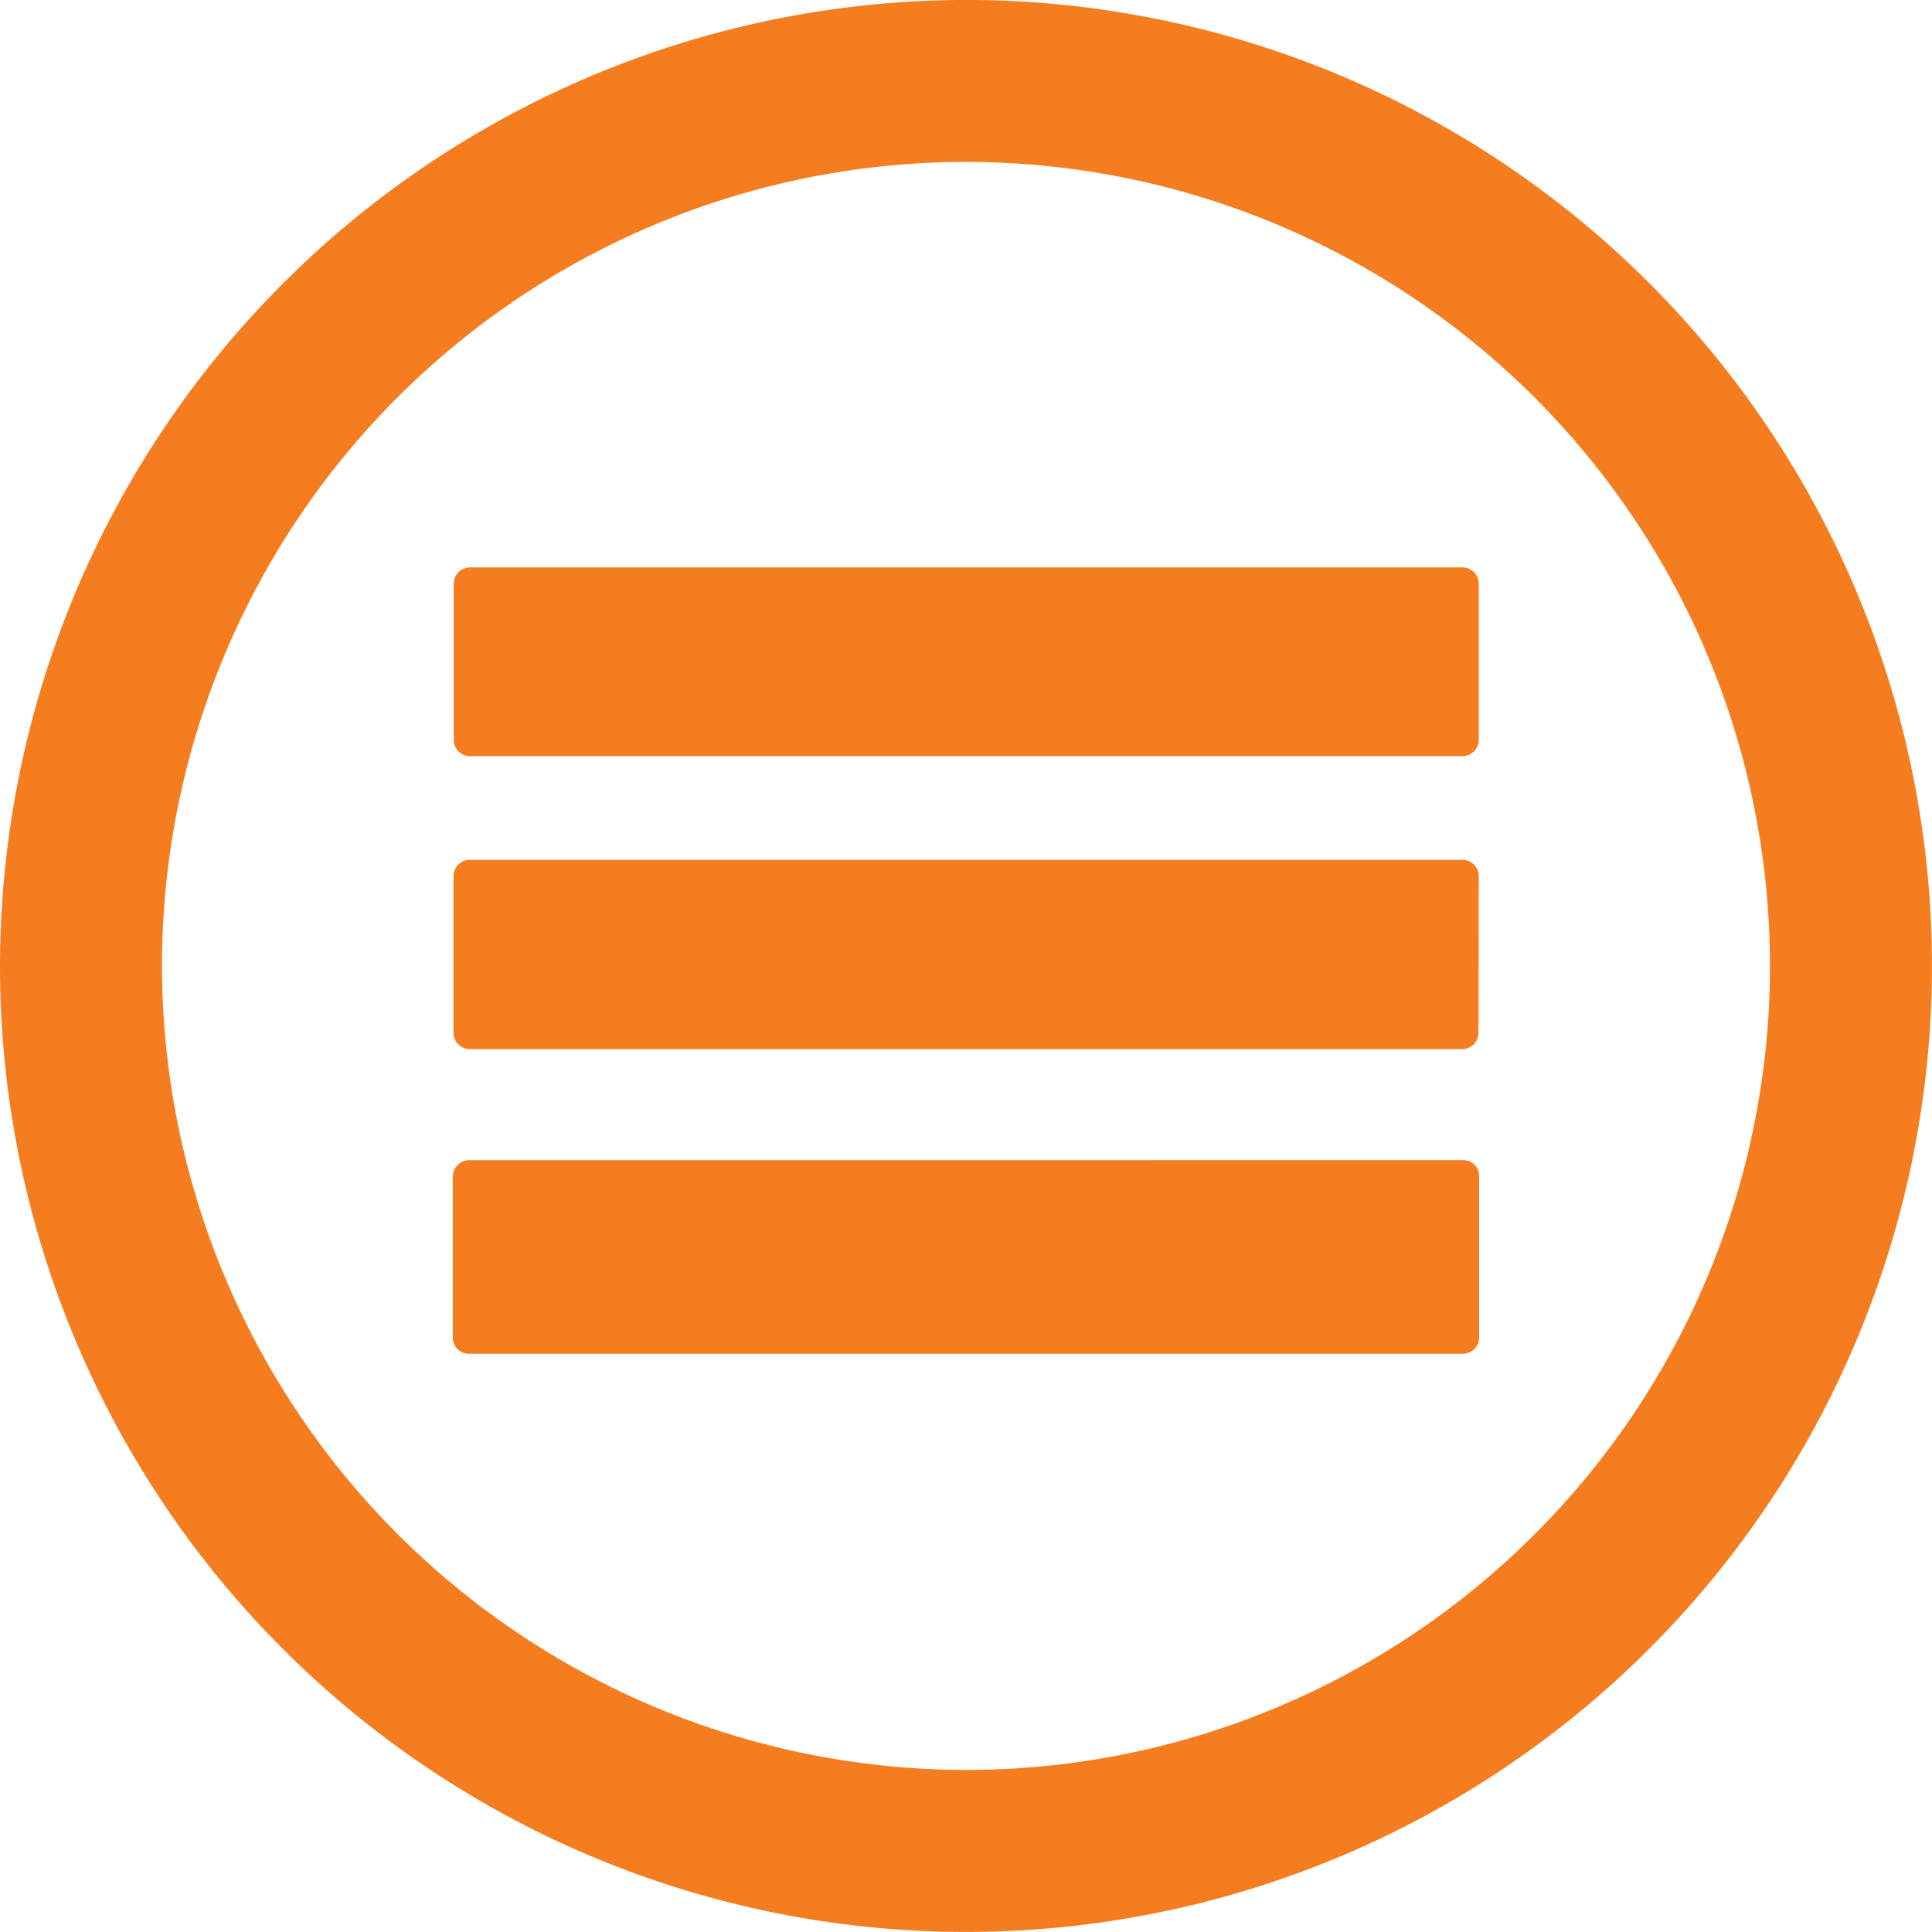
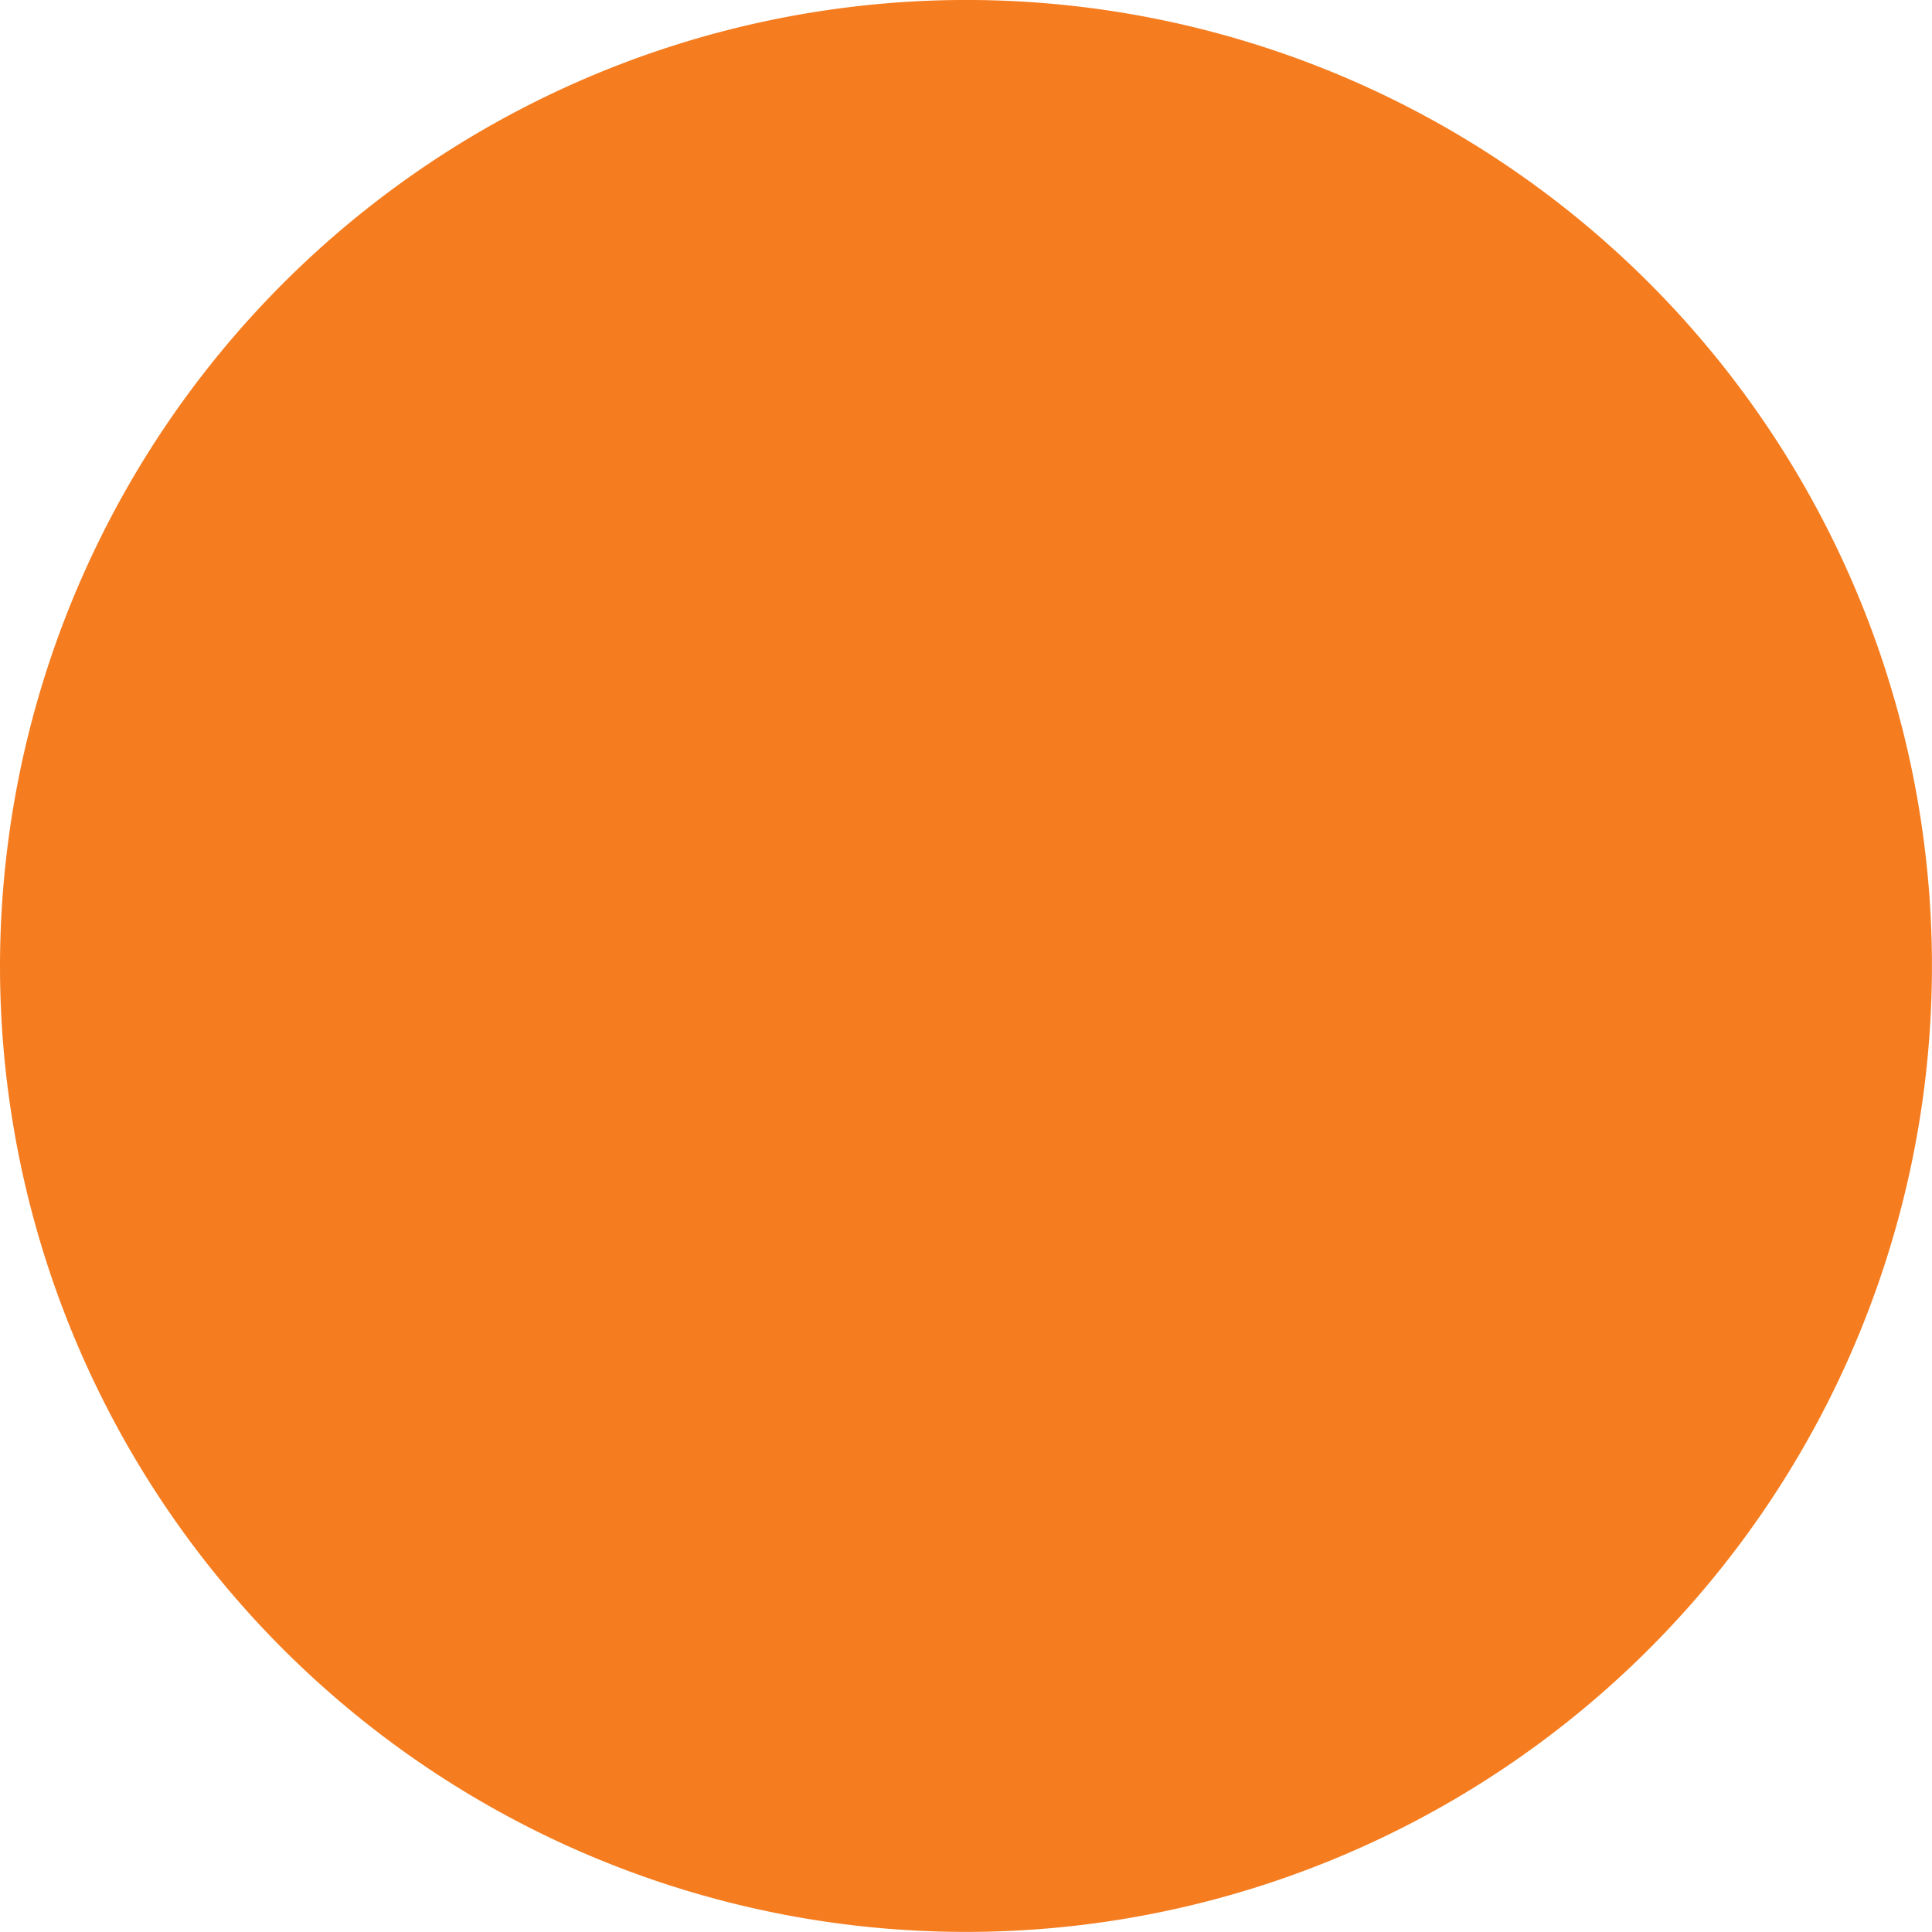
<svg xmlns="http://www.w3.org/2000/svg" id="Layer_1" data-name="Layer 1" viewBox="0 0 44.001 44">
  <defs>
    <style>.cls-1{fill:#f57d20;fill-rule:evenodd;}</style>
  </defs>
  <title>futuremark</title>
-   <path class="cls-1" d="M915.193,1000.377a18.311,18.311,0,1,1,18.31,18.311,18.331,18.331,0,0,1-18.31-18.311Zm-3.689,0a22,22,0,1,0,22-22,22.025,22.025,0,0,0-22,22Z" transform="translate(-911.504 -978.378)" />
-   <path class="cls-1" d="M944.81,997.96a.373.373,0,0,1,.373.372l-.006,3.567a.373.373,0,0,1-.373.372h-22.6a.372.372,0,0,1-.372-.373v-3.566a.372.372,0,0,1,.372-.372Z" transform="translate(-911.504 -978.378)" />
-   <path class="cls-1" d="M944.81,991.3a.372.372,0,0,1,.373.371v3.556a.372.372,0,0,1-.373.372h-22.6a.371.371,0,0,1-.372-.372v-3.556a.371.371,0,0,1,.372-.371Z" transform="translate(-911.504 -978.378)" />
-   <path class="cls-1" d="M944.828,1004.8a.359.359,0,0,1,.363.366v3.676a.37.37,0,0,1-.375.367H922.182a.367.367,0,0,1-.366-.372v-3.664a.379.379,0,0,1,.38-.372Z" transform="translate(-911.504 -978.378)" />
+   <path class="cls-1" d="M915.193,1000.377Zm-3.689,0a22,22,0,1,0,22-22,22.025,22.025,0,0,0-22,22Z" transform="translate(-911.504 -978.378)" />
</svg>